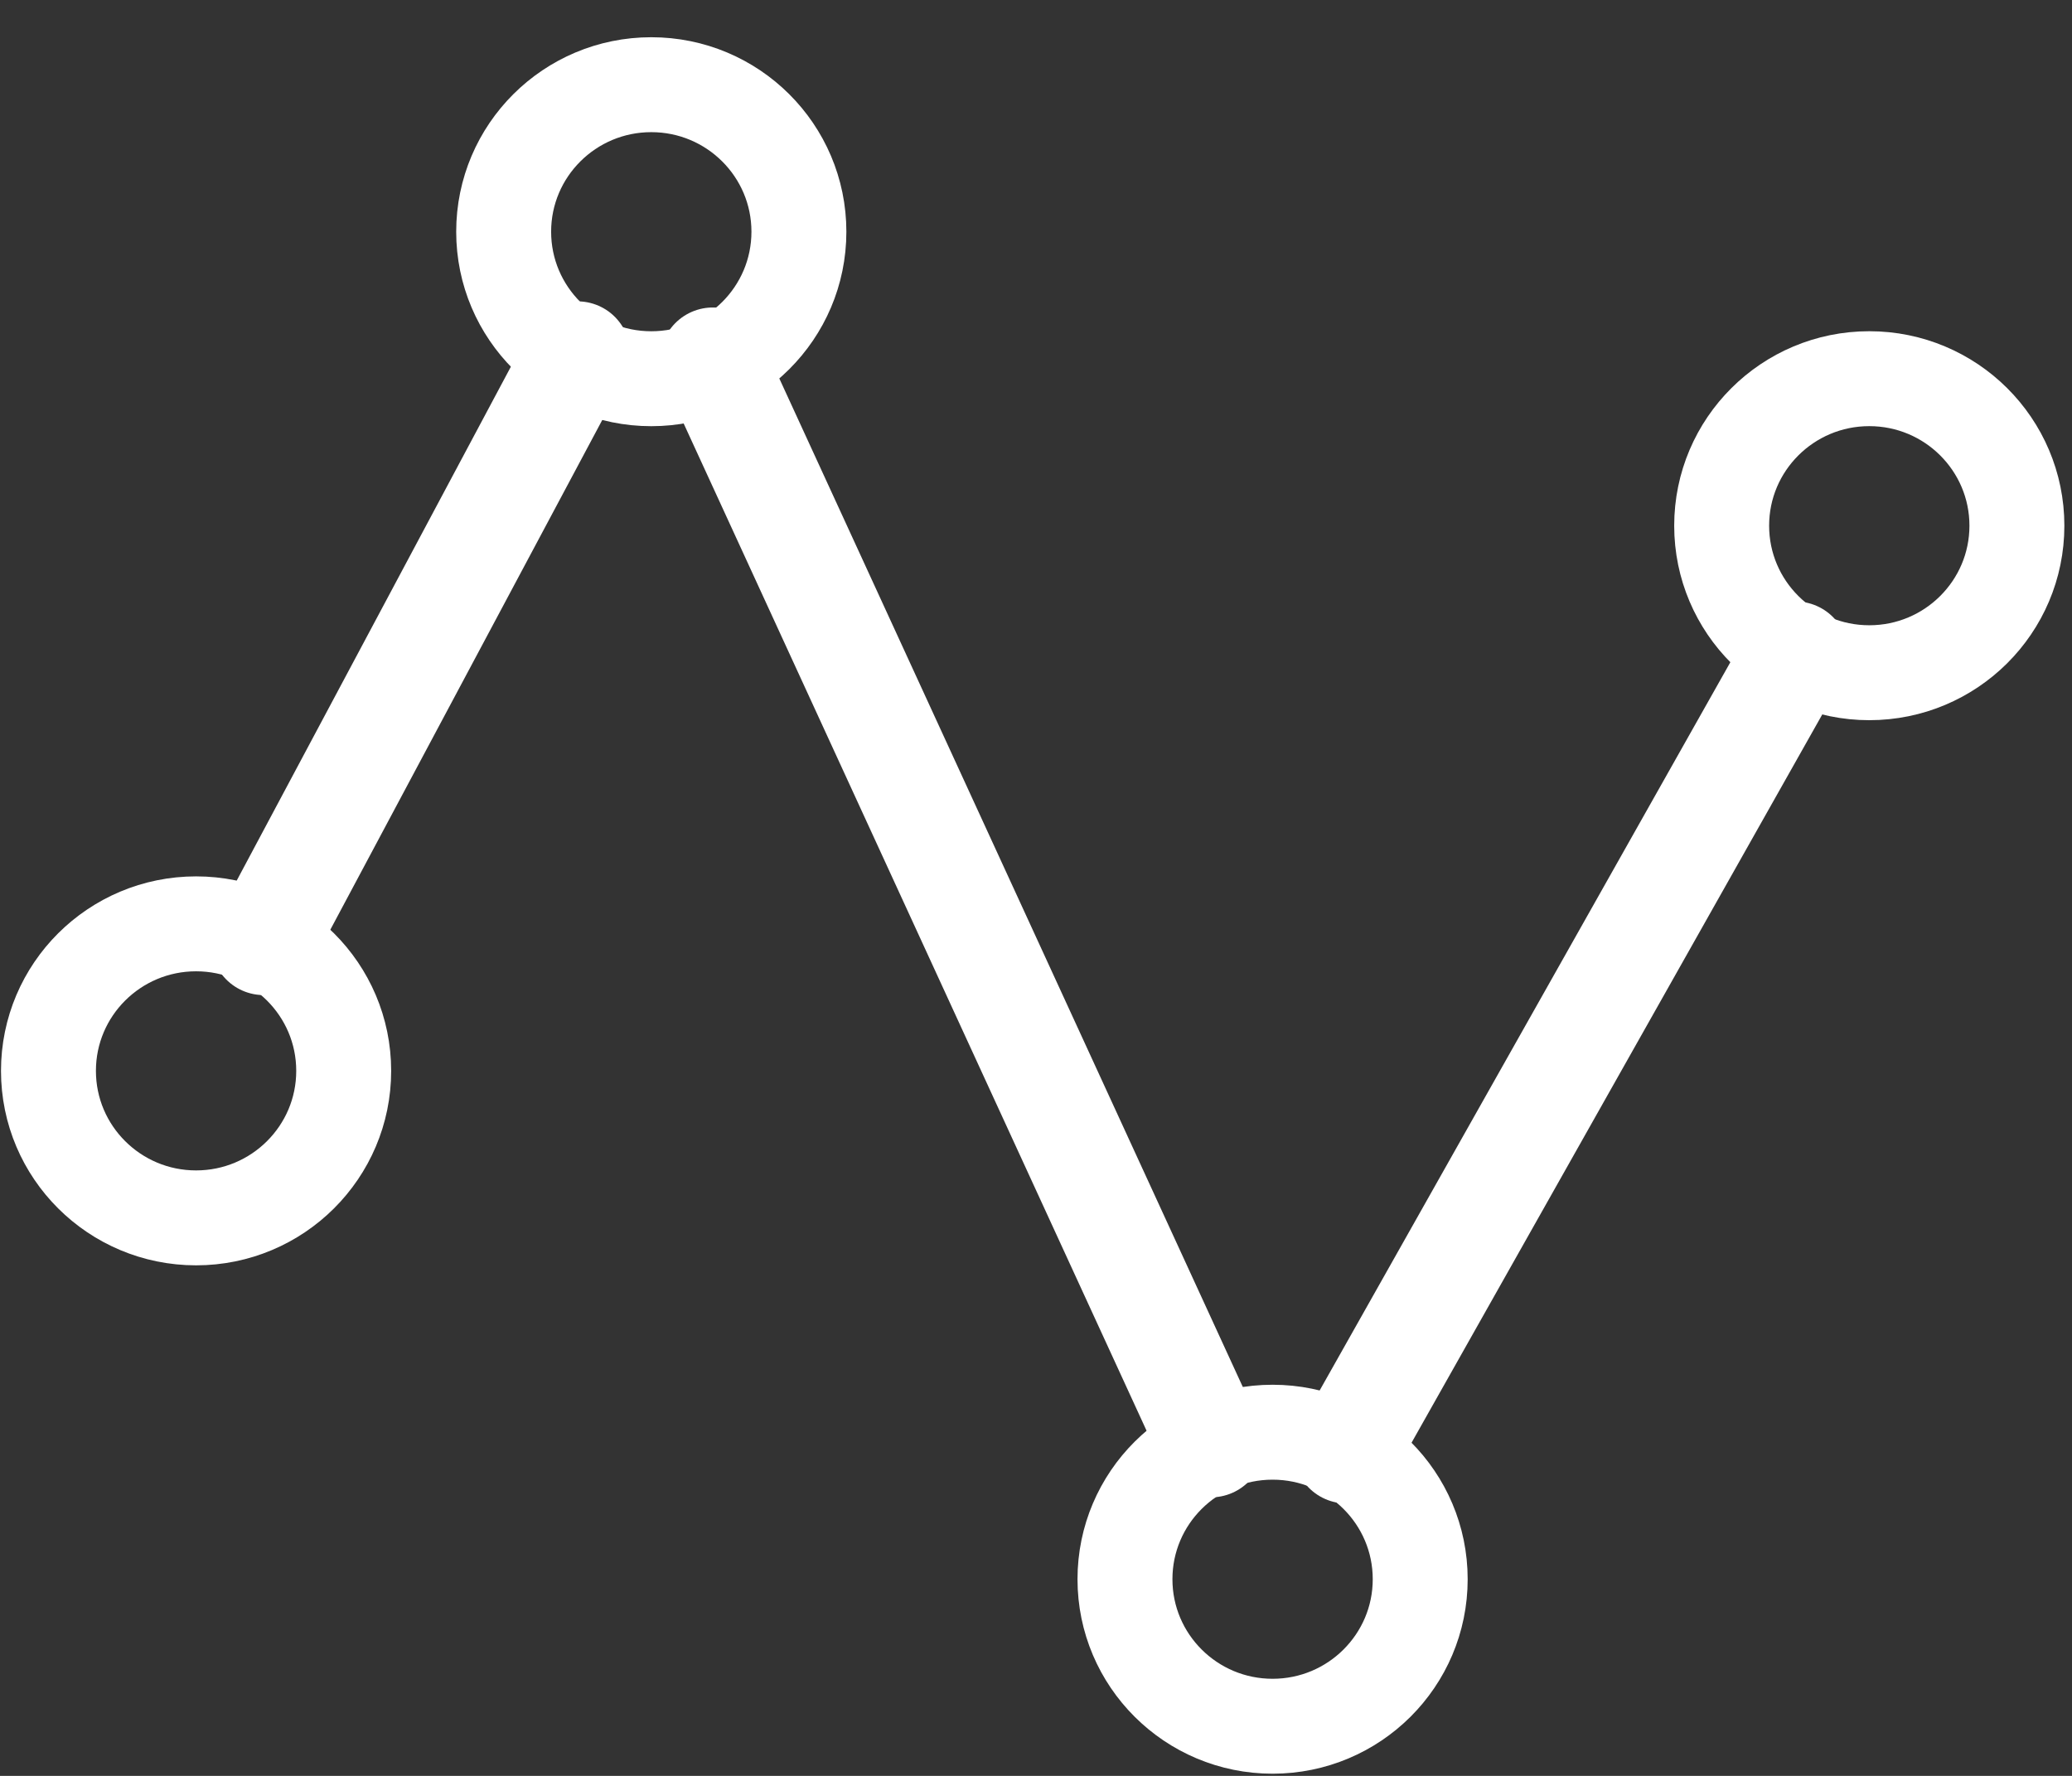
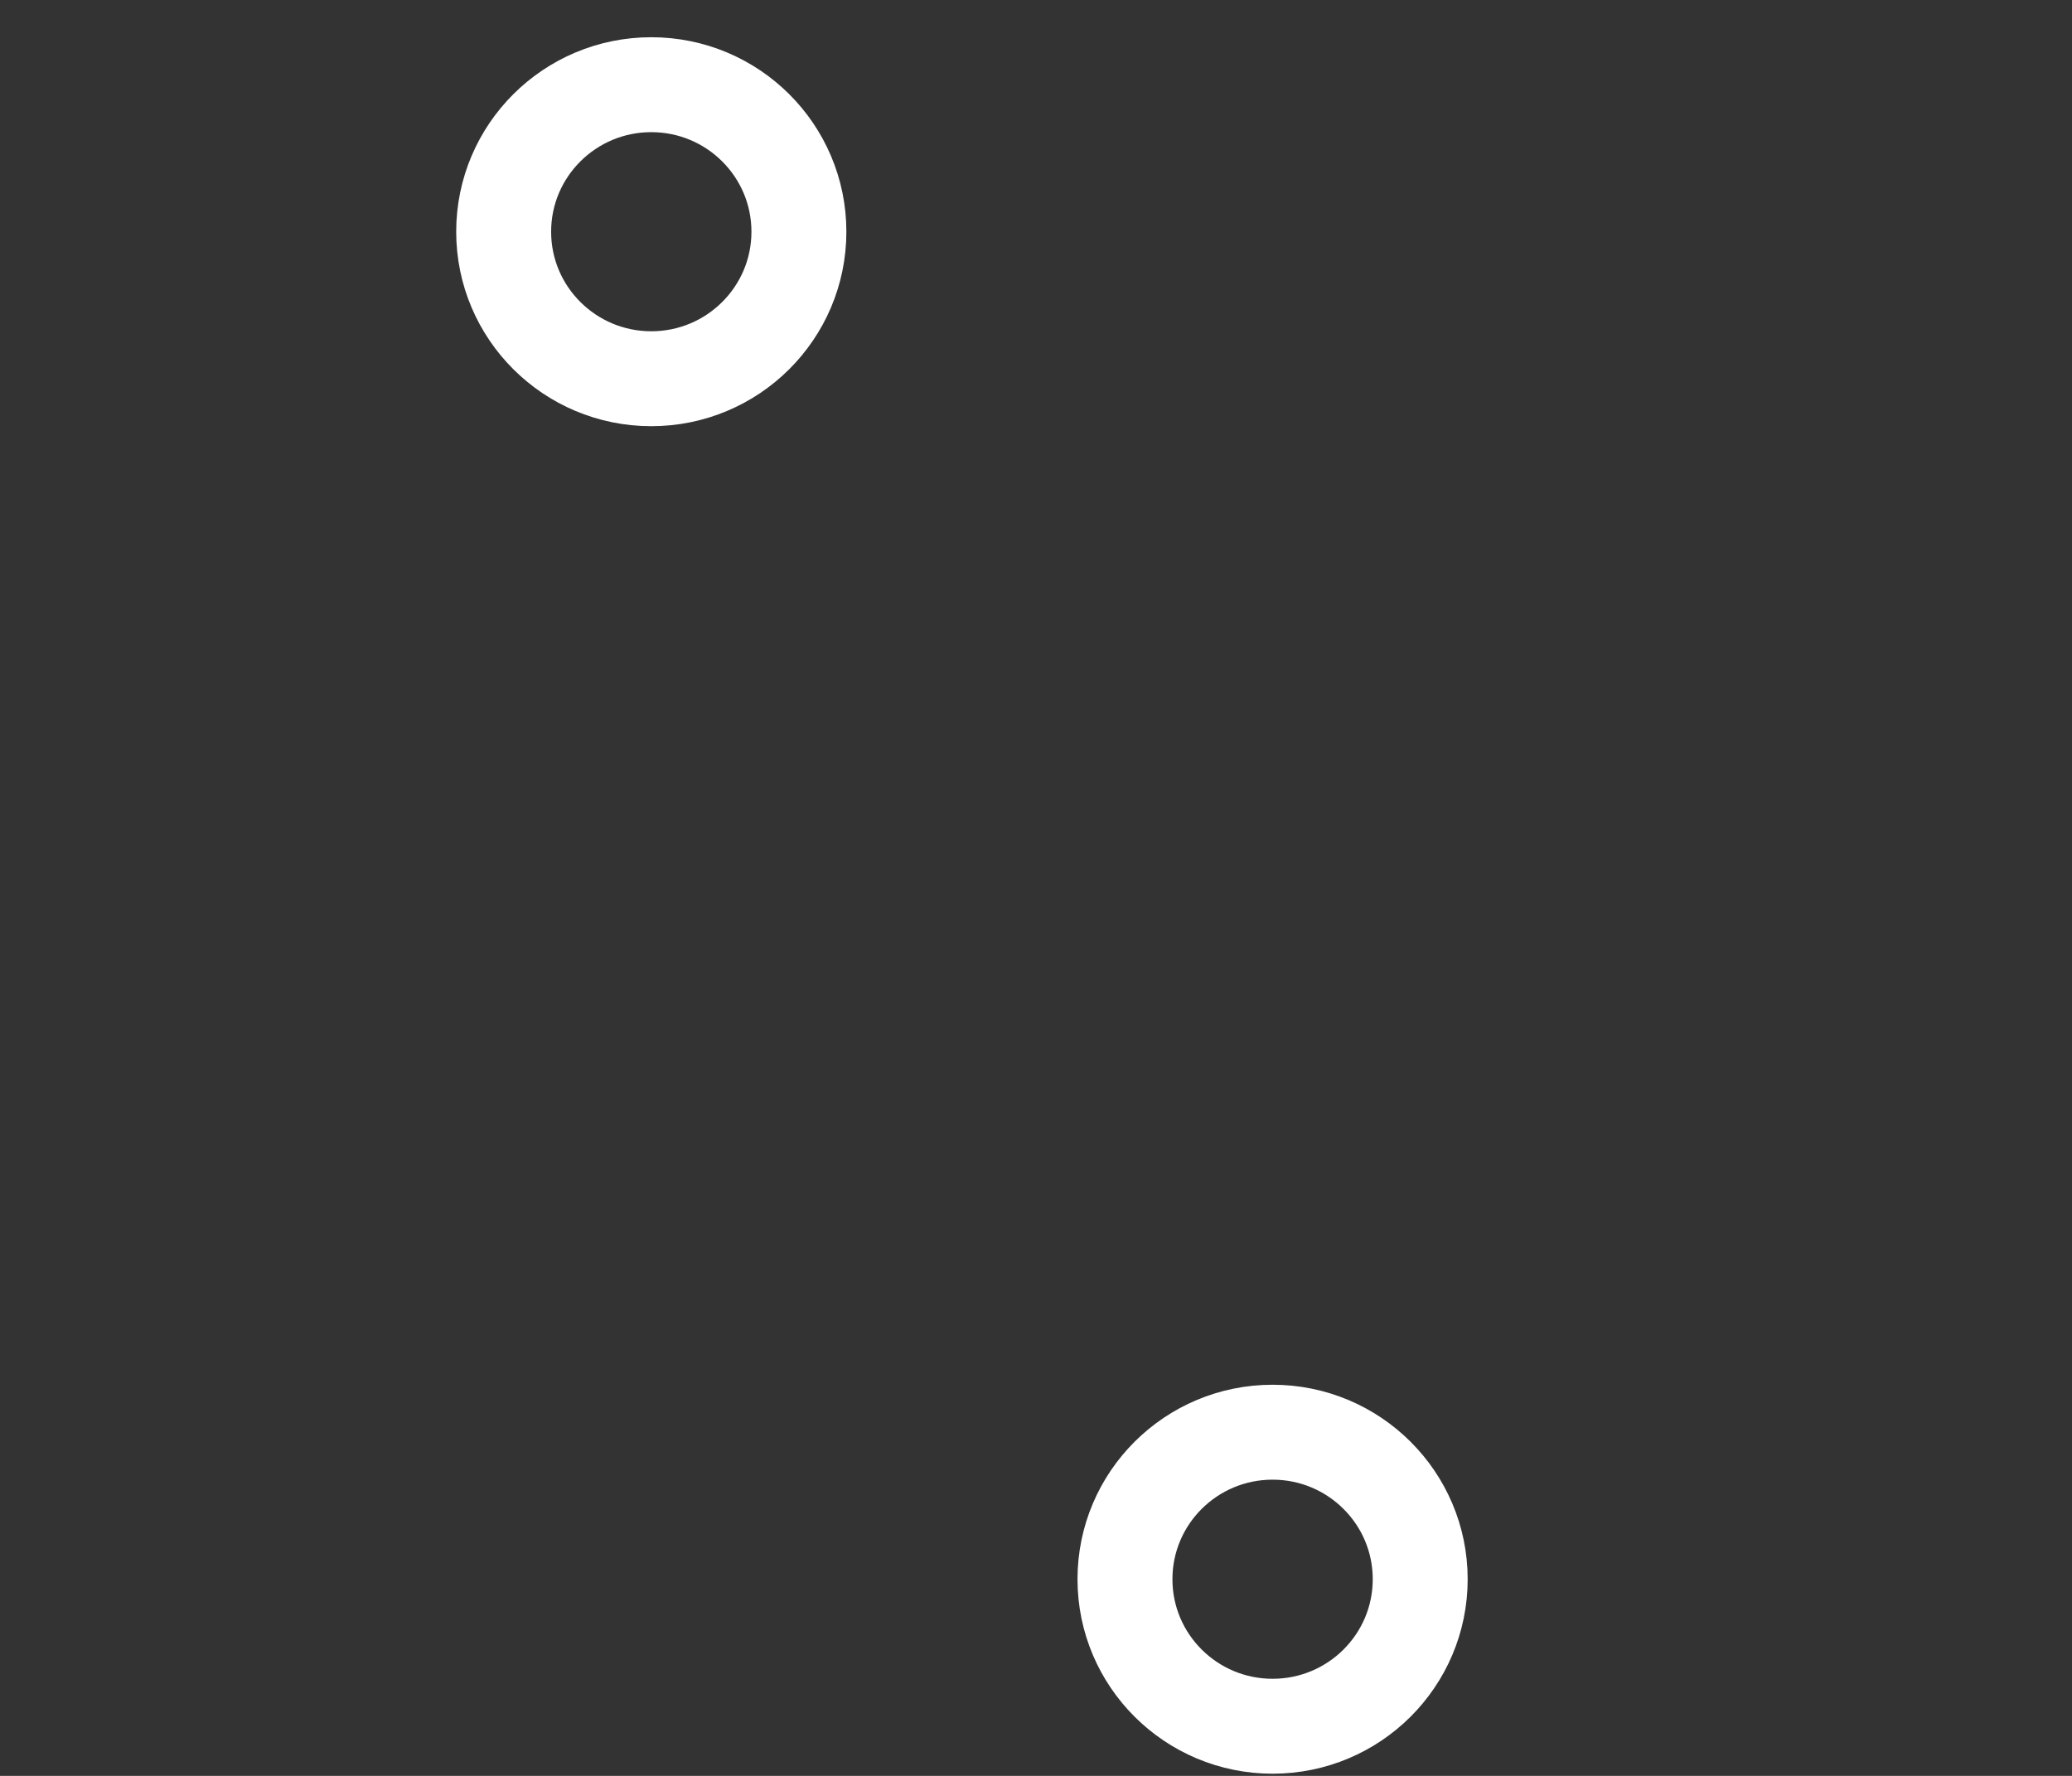
<svg xmlns="http://www.w3.org/2000/svg" width="49px" height="42px" viewBox="0 0 49 42" version="1.1">
  <rect x="0" y="0" width="49" height="42" fill="#333333" stroke="none" />
  <title>icone-historico</title>
  <desc>Created with Sketch.</desc>
  <defs />
  <g id="Symbols" stroke="none" stroke-width="1" fill="none" fill-rule="evenodd" stroke-linecap="round" stroke-linejoin="round">
    <g id="modulo-institucional-desktop" transform="translate(-992, -92)" stroke="#FFFFFF">
      <g id="modulo-institucional">
        <g id="#04" transform="translate(886, 58)">
          <g id="icone-historico" transform="translate(107, 36)">
-             <ellipse id="Oval" stroke-width="2.245" cx="3.637" cy="23.326" rx="3.491" ry="3.477" />
            <ellipse id="Oval" stroke-width="2.245" cx="14.402" cy="3.48" rx="3.491" ry="3.477" />
            <ellipse id="Oval" stroke-width="2.245" cx="29.095" cy="35.349" rx="3.491" ry="3.477" />
-             <ellipse id="Oval" stroke-width="2.245" cx="43.206" cy="10.433" rx="3.491" ry="3.477" />
-             <path d="M5.237,20.284 L12.656,6.377" id="Shape" stroke-width="2.5" />
-             <path d="M15.857,6.522 L27.64,32.162" id="Shape" stroke-width="2.5" />
-             <path d="M30.841,32.307 L41.461,13.475" id="Shape" stroke-width="2.5" />
          </g>
        </g>
      </g>
    </g>
  </g>
</svg>